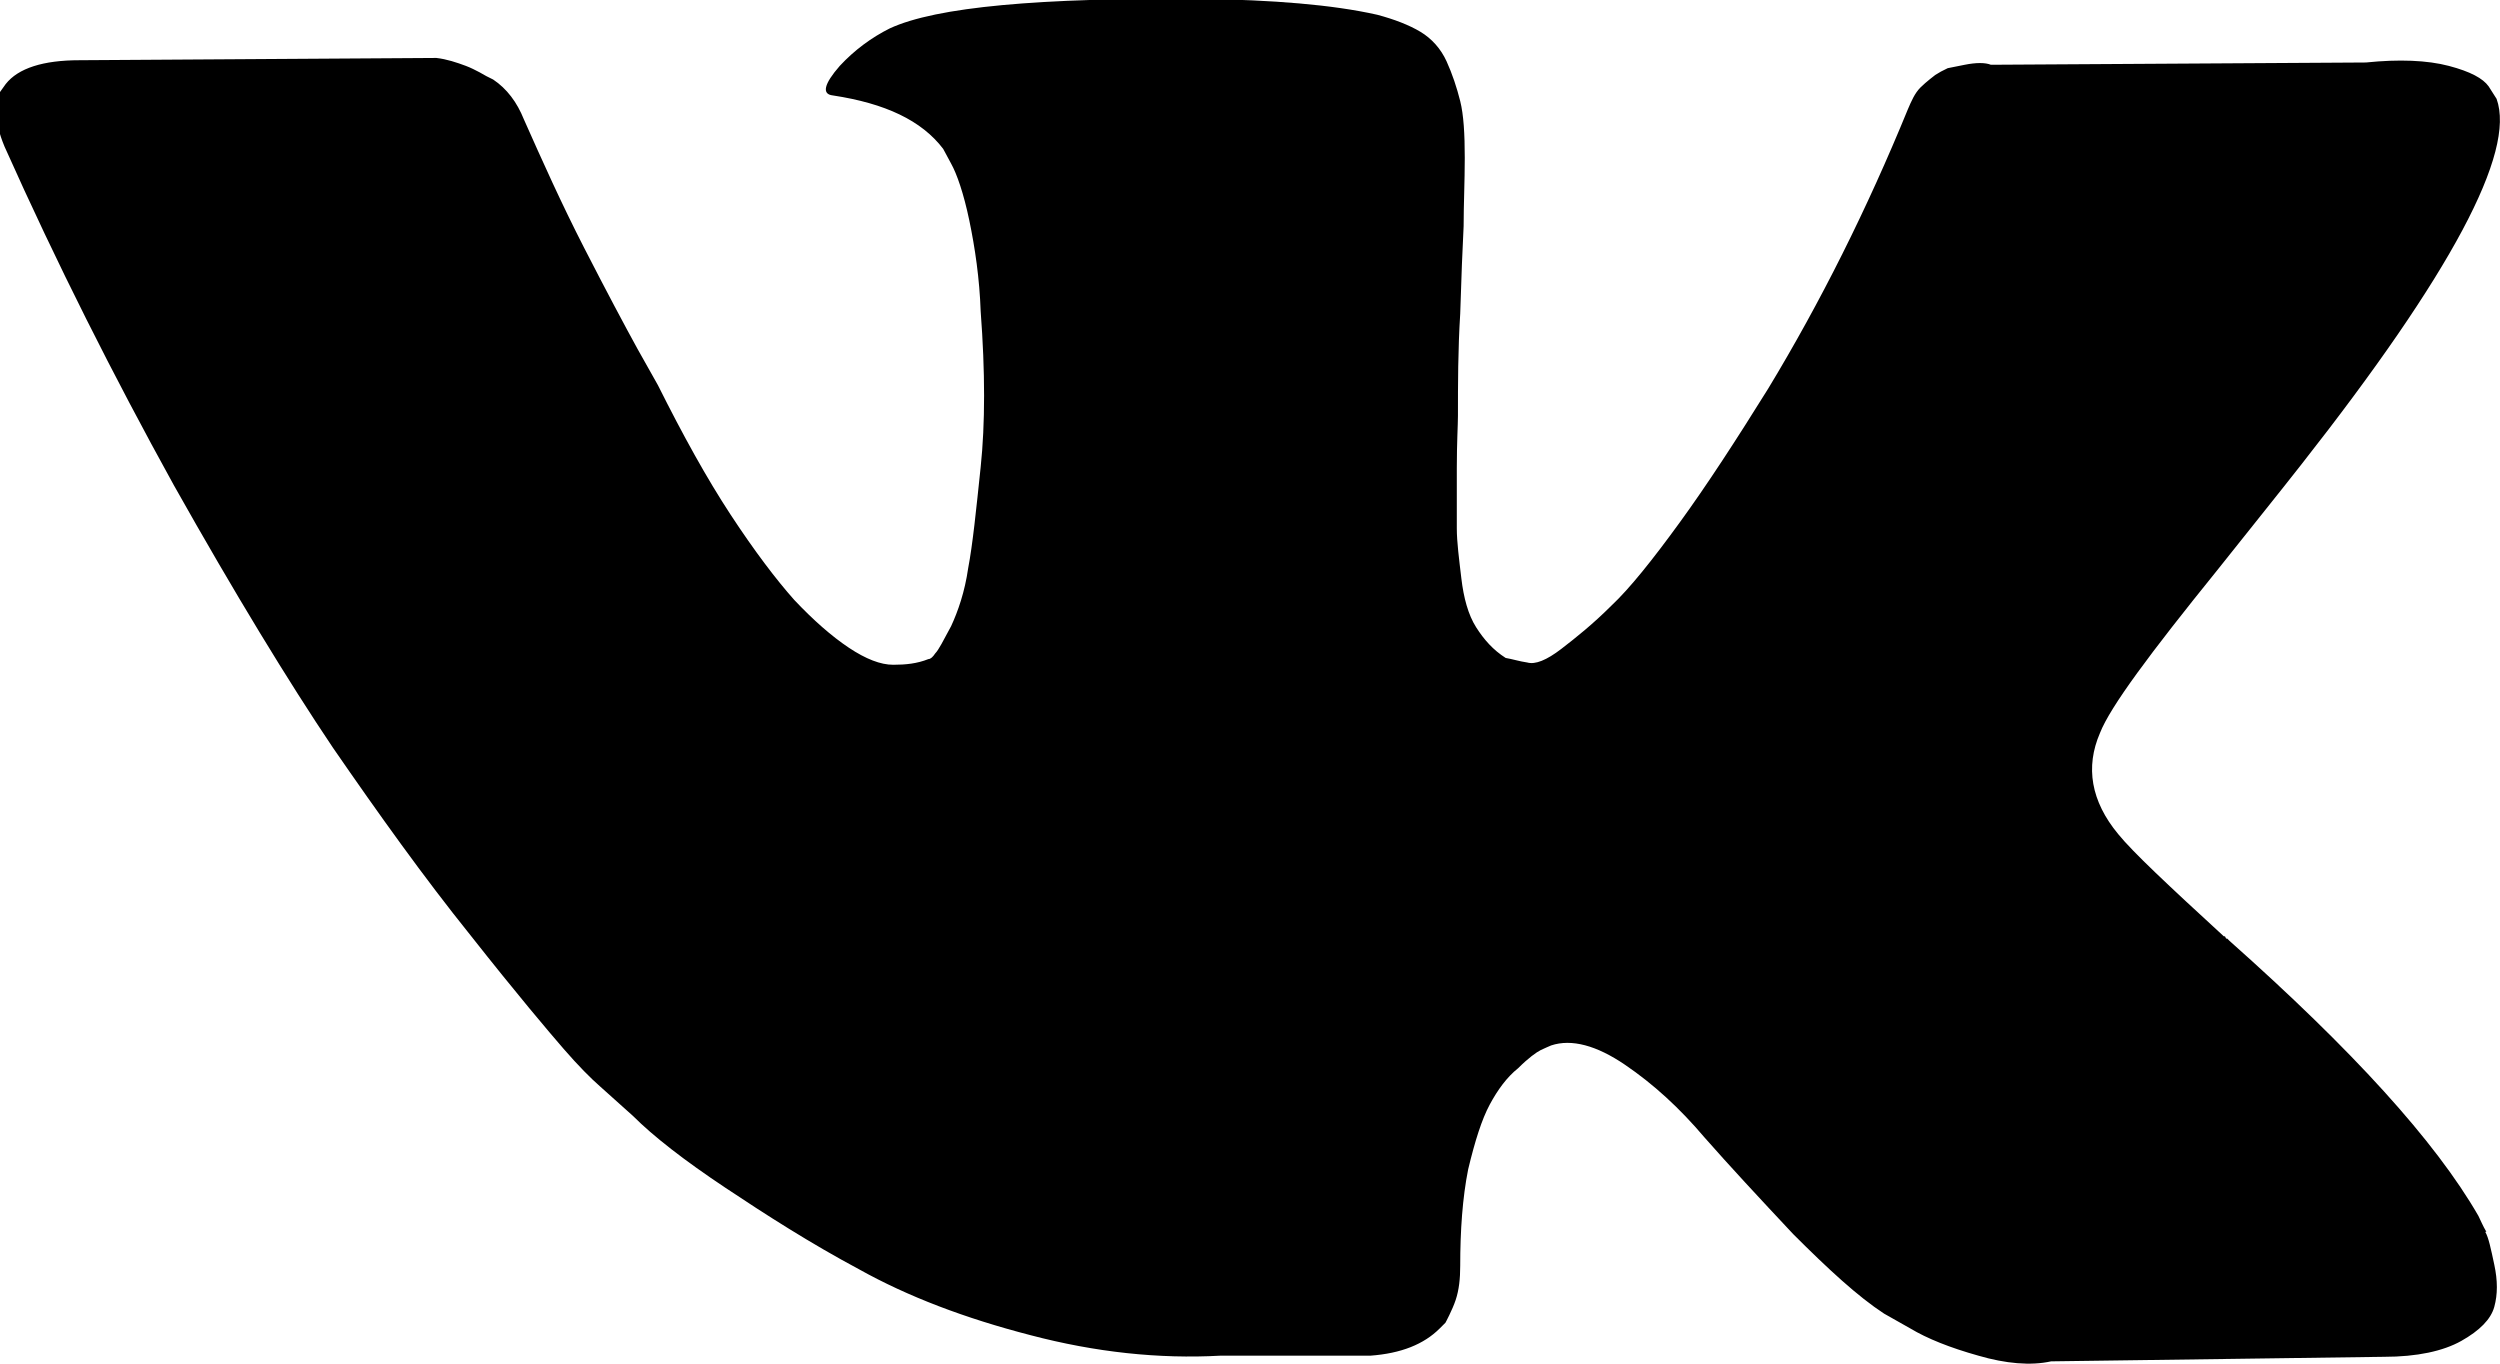
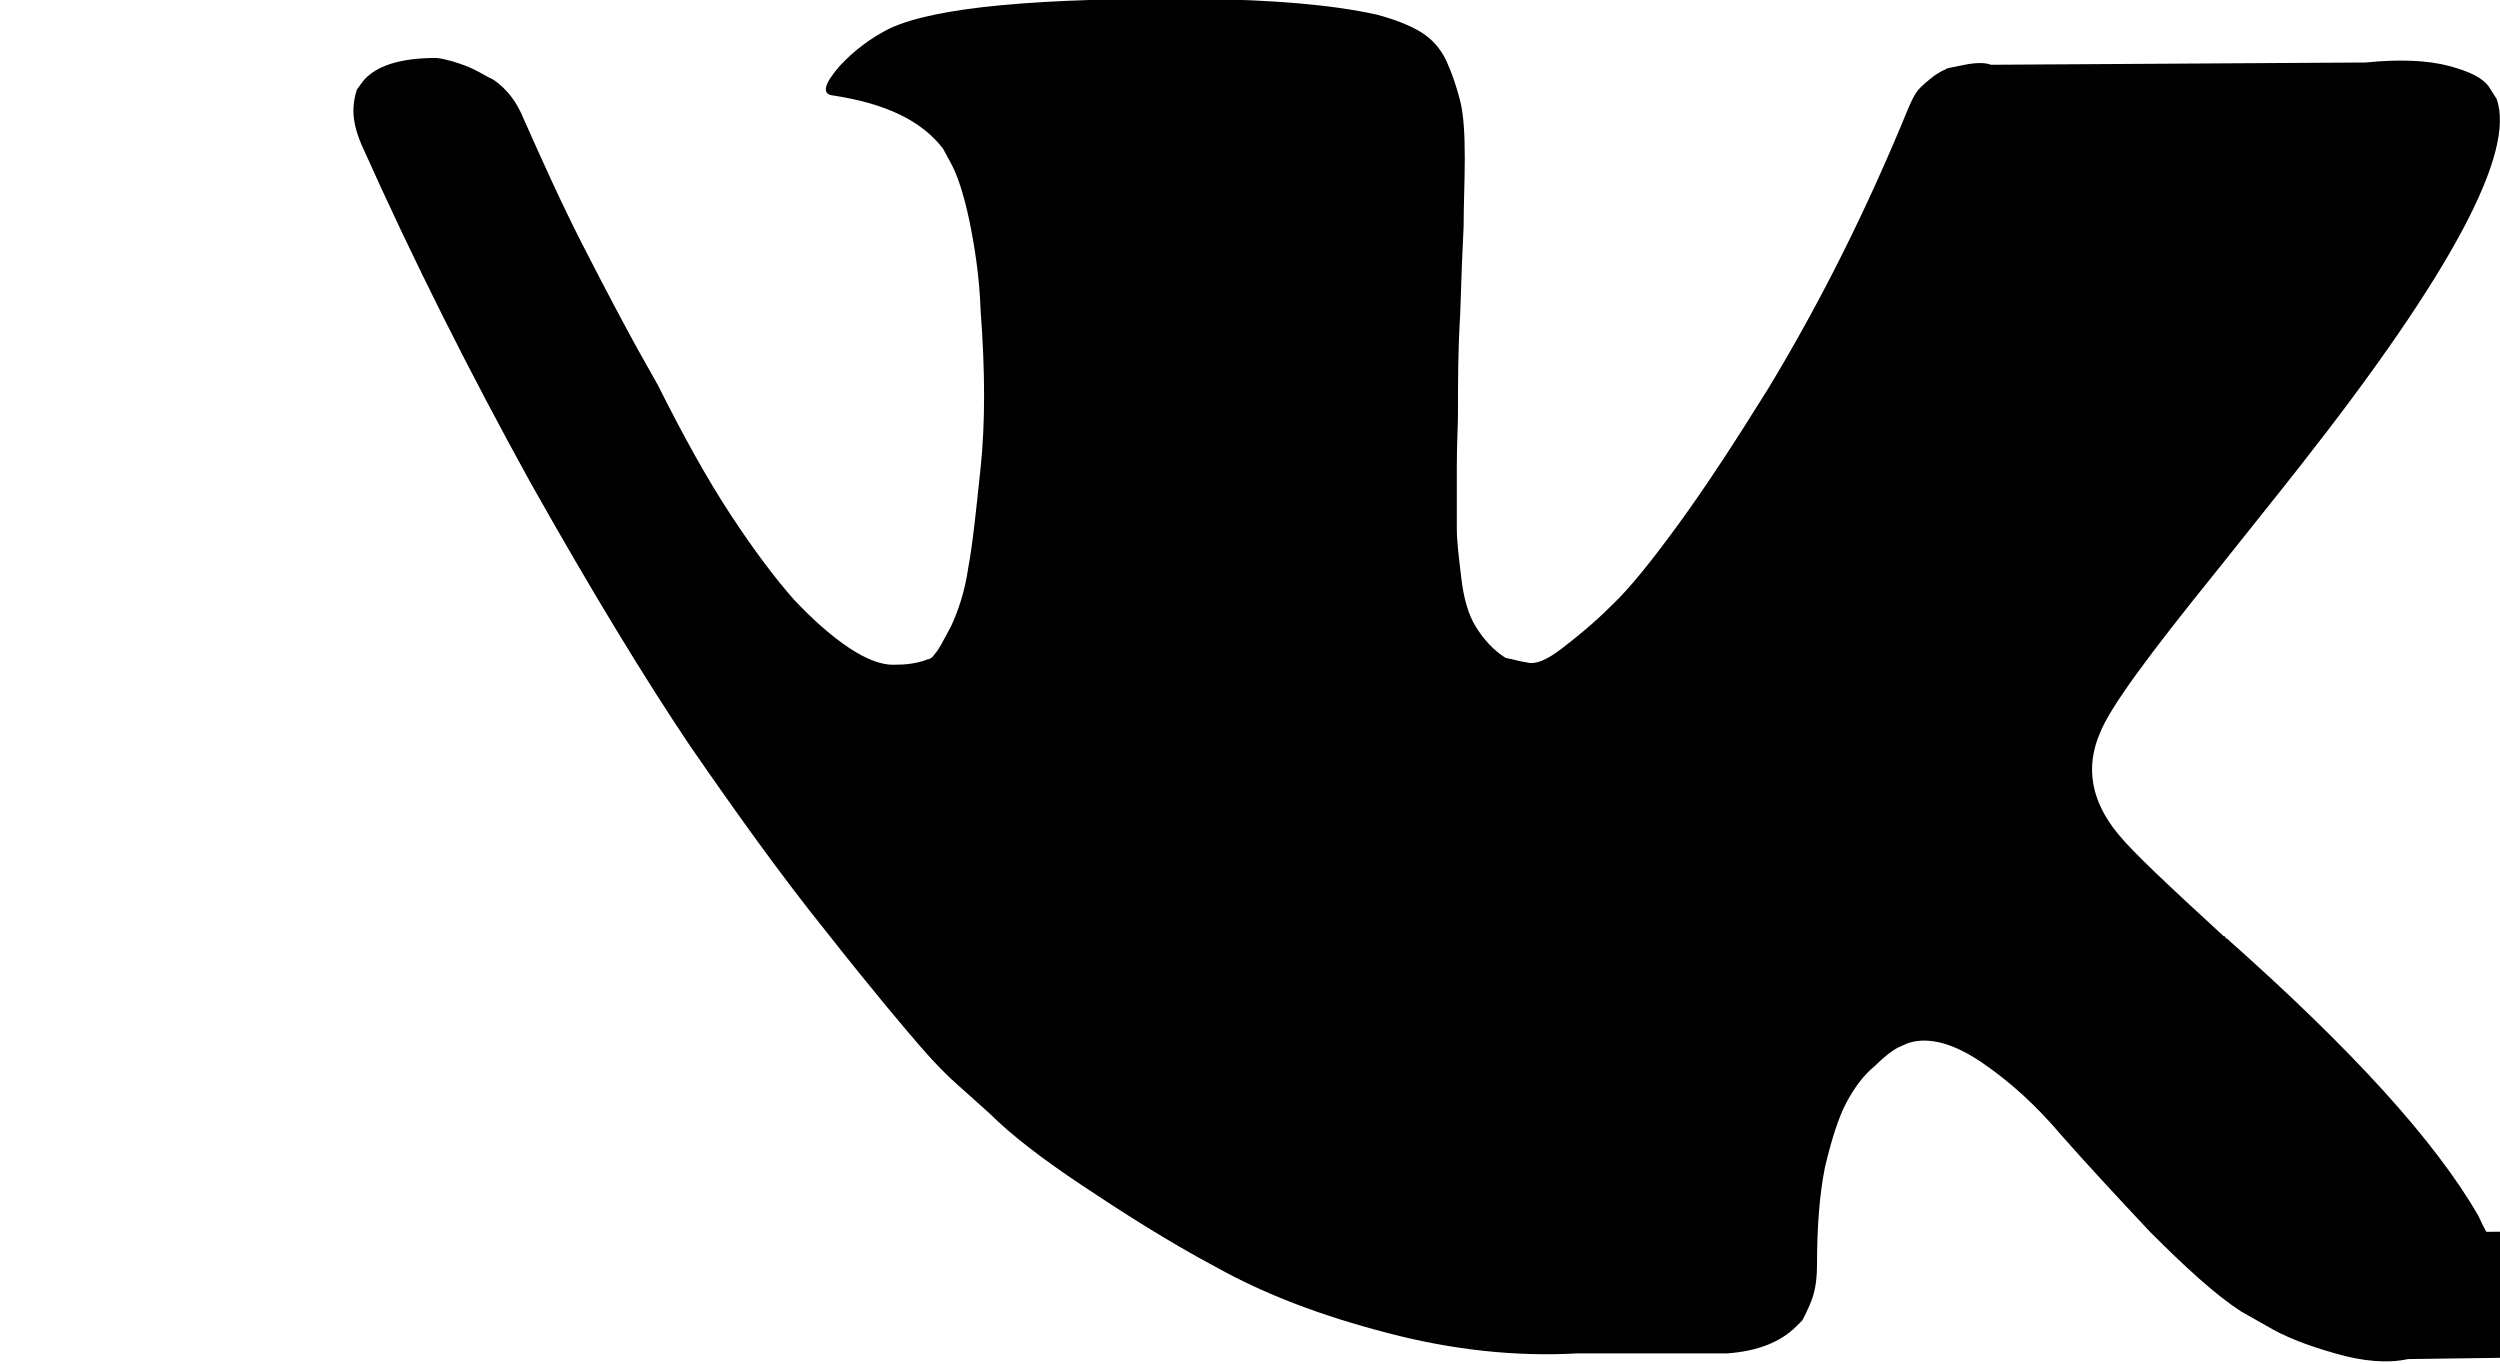
<svg xmlns="http://www.w3.org/2000/svg" id="_Слой_2" data-name="Слой 2" viewBox="0 0 22 12">
  <defs>
    <style> .cls-1 { stroke-width: 0px; } </style>
  </defs>
  <g id="_Слой_1-2" data-name="Слой 1">
-     <path class="cls-1" d="m21.88,10.84c-.03-.05-.05-.1-.07-.14-.38-.66-1.11-1.46-2.19-2.42l-.02-.02h-.01s-.01-.02-.01-.02h-.01c-.49-.45-.8-.74-.93-.9-.24-.29-.29-.59-.16-.89.09-.23.44-.7,1.03-1.43.31-.39.56-.7.74-.93,1.32-1.68,1.89-2.75,1.72-3.22l-.07-.11c-.05-.07-.16-.13-.35-.18-.19-.05-.44-.06-.73-.03l-3.3.02c-.05-.02-.13-.02-.23,0-.1.02-.15.03-.15.03l-.06.03-.05.03s-.08.06-.13.11c-.05.05-.08.12-.11.19-.36.88-.77,1.7-1.23,2.46-.28.45-.54.85-.78,1.18-.24.33-.44.58-.6.73-.16.16-.31.28-.44.38-.13.1-.23.14-.3.12-.07-.01-.13-.03-.19-.04-.11-.07-.19-.16-.26-.27-.07-.11-.11-.26-.13-.43-.02-.17-.04-.32-.04-.44,0-.12,0-.3,0-.53,0-.23.01-.38.01-.46,0-.28,0-.58.02-.9.01-.32.02-.58.03-.77,0-.19.01-.39.01-.6s-.01-.38-.04-.5c-.03-.12-.07-.24-.12-.35-.05-.11-.13-.2-.23-.26-.1-.06-.23-.11-.38-.15-.4-.09-.92-.13-1.55-.14-1.42-.01-2.33.07-2.74.26-.16.08-.31.19-.44.33-.14.16-.16.25-.06.26.46.07.78.22.97.47l.07.13c.05.09.11.26.16.5.05.24.09.51.1.8.04.53.04.99,0,1.37-.04.38-.07.68-.11.89-.03.21-.09.38-.15.51-.07.13-.11.21-.14.24-.02.03-.04.05-.06.05-.1.04-.2.05-.31.05s-.24-.05-.39-.15c-.15-.1-.31-.24-.48-.42-.16-.18-.35-.43-.56-.75-.21-.32-.42-.7-.64-1.14l-.18-.32c-.11-.2-.27-.5-.47-.89-.2-.39-.37-.77-.53-1.13-.06-.15-.15-.27-.27-.35l-.06-.03s-.1-.06-.18-.09c-.08-.03-.17-.06-.26-.07l-3.14.02c-.32,0-.54.07-.65.21l-.05.07s-.03.09-.03.18.02.18.07.3c.46,1.03.96,2.02,1.49,2.98.54.96,1.01,1.73,1.4,2.31.4.58.8,1.14,1.21,1.65.41.52.69.85.82,1,.13.15.24.26.32.33l.29.26c.18.18.45.39.81.63.36.24.75.49,1.18.72.43.24.93.43,1.51.58.57.15,1.13.21,1.67.18h1.32c.27-.02.47-.1.61-.24l.05-.05s.06-.11.09-.2c.03-.09.04-.19.04-.3,0-.31.02-.6.07-.85.06-.25.12-.44.19-.57.07-.13.15-.24.25-.32.09-.09.16-.14.2-.16.04-.02.07-.03.09-.04.18-.06.4,0,.65.17.25.17.48.38.7.64.22.25.48.53.78.85.31.31.57.55.8.7l.23.13c.15.09.35.17.6.24.24.07.46.09.64.05l2.93-.04c.29,0,.52-.05.68-.14.16-.09.26-.19.29-.3.03-.11.03-.23,0-.37-.03-.14-.05-.24-.08-.29Z" />
+     <path class="cls-1" d="m21.88,10.84c-.03-.05-.05-.1-.07-.14-.38-.66-1.11-1.46-2.19-2.42l-.02-.02h-.01s-.01-.02-.01-.02h-.01c-.49-.45-.8-.74-.93-.9-.24-.29-.29-.59-.16-.89.09-.23.44-.7,1.03-1.43.31-.39.56-.7.74-.93,1.32-1.68,1.89-2.75,1.72-3.22l-.07-.11c-.05-.07-.16-.13-.35-.18-.19-.05-.44-.06-.73-.03l-3.3.02c-.05-.02-.13-.02-.23,0-.1.02-.15.03-.15.03l-.06.03-.05.03s-.08.06-.13.11c-.05.05-.08.12-.11.19-.36.88-.77,1.7-1.23,2.46-.28.45-.54.85-.78,1.18-.24.33-.44.58-.6.73-.16.16-.31.28-.44.38-.13.1-.23.14-.3.12-.07-.01-.13-.03-.19-.04-.11-.07-.19-.16-.26-.27-.07-.11-.11-.26-.13-.43-.02-.17-.04-.32-.04-.44,0-.12,0-.3,0-.53,0-.23.01-.38.01-.46,0-.28,0-.58.02-.9.01-.32.02-.58.03-.77,0-.19.01-.39.01-.6s-.01-.38-.04-.5c-.03-.12-.07-.24-.12-.35-.05-.11-.13-.2-.23-.26-.1-.06-.23-.11-.38-.15-.4-.09-.92-.13-1.55-.14-1.42-.01-2.33.07-2.74.26-.16.08-.31.19-.44.33-.14.16-.16.25-.06.26.46.07.78.22.97.47l.07.13c.05.09.11.26.16.5.05.24.09.51.1.8.04.53.04.99,0,1.37-.04.38-.07.68-.11.89-.03.21-.09.38-.15.51-.07.13-.11.21-.14.24-.02.03-.04.05-.06.05-.1.04-.2.05-.31.05s-.24-.05-.39-.15c-.15-.1-.31-.24-.48-.42-.16-.18-.35-.43-.56-.75-.21-.32-.42-.7-.64-1.14l-.18-.32c-.11-.2-.27-.5-.47-.89-.2-.39-.37-.77-.53-1.13-.06-.15-.15-.27-.27-.35l-.06-.03s-.1-.06-.18-.09c-.08-.03-.17-.06-.26-.07c-.32,0-.54.07-.65.21l-.05.07s-.03.09-.03.18.02.18.07.3c.46,1.03.96,2.02,1.49,2.98.54.96,1.01,1.73,1.4,2.31.4.58.8,1.14,1.21,1.65.41.52.69.85.82,1,.13.15.24.26.32.33l.29.26c.18.18.45.39.81.63.36.24.75.49,1.18.72.43.24.93.43,1.51.58.57.15,1.13.21,1.67.18h1.32c.27-.02.47-.1.61-.24l.05-.05s.06-.11.09-.2c.03-.09.04-.19.04-.3,0-.31.02-.6.07-.85.06-.25.12-.44.19-.57.07-.13.15-.24.25-.32.09-.09.16-.14.2-.16.04-.02.07-.03.09-.04.18-.06.4,0,.65.17.25.17.48.38.7.64.22.25.48.53.78.85.31.31.57.55.8.7l.23.13c.15.09.35.17.6.24.24.07.46.09.64.05l2.93-.04c.29,0,.52-.05.68-.14.16-.09.26-.19.29-.3.03-.11.03-.23,0-.37-.03-.14-.05-.24-.08-.29Z" />
  </g>
</svg>